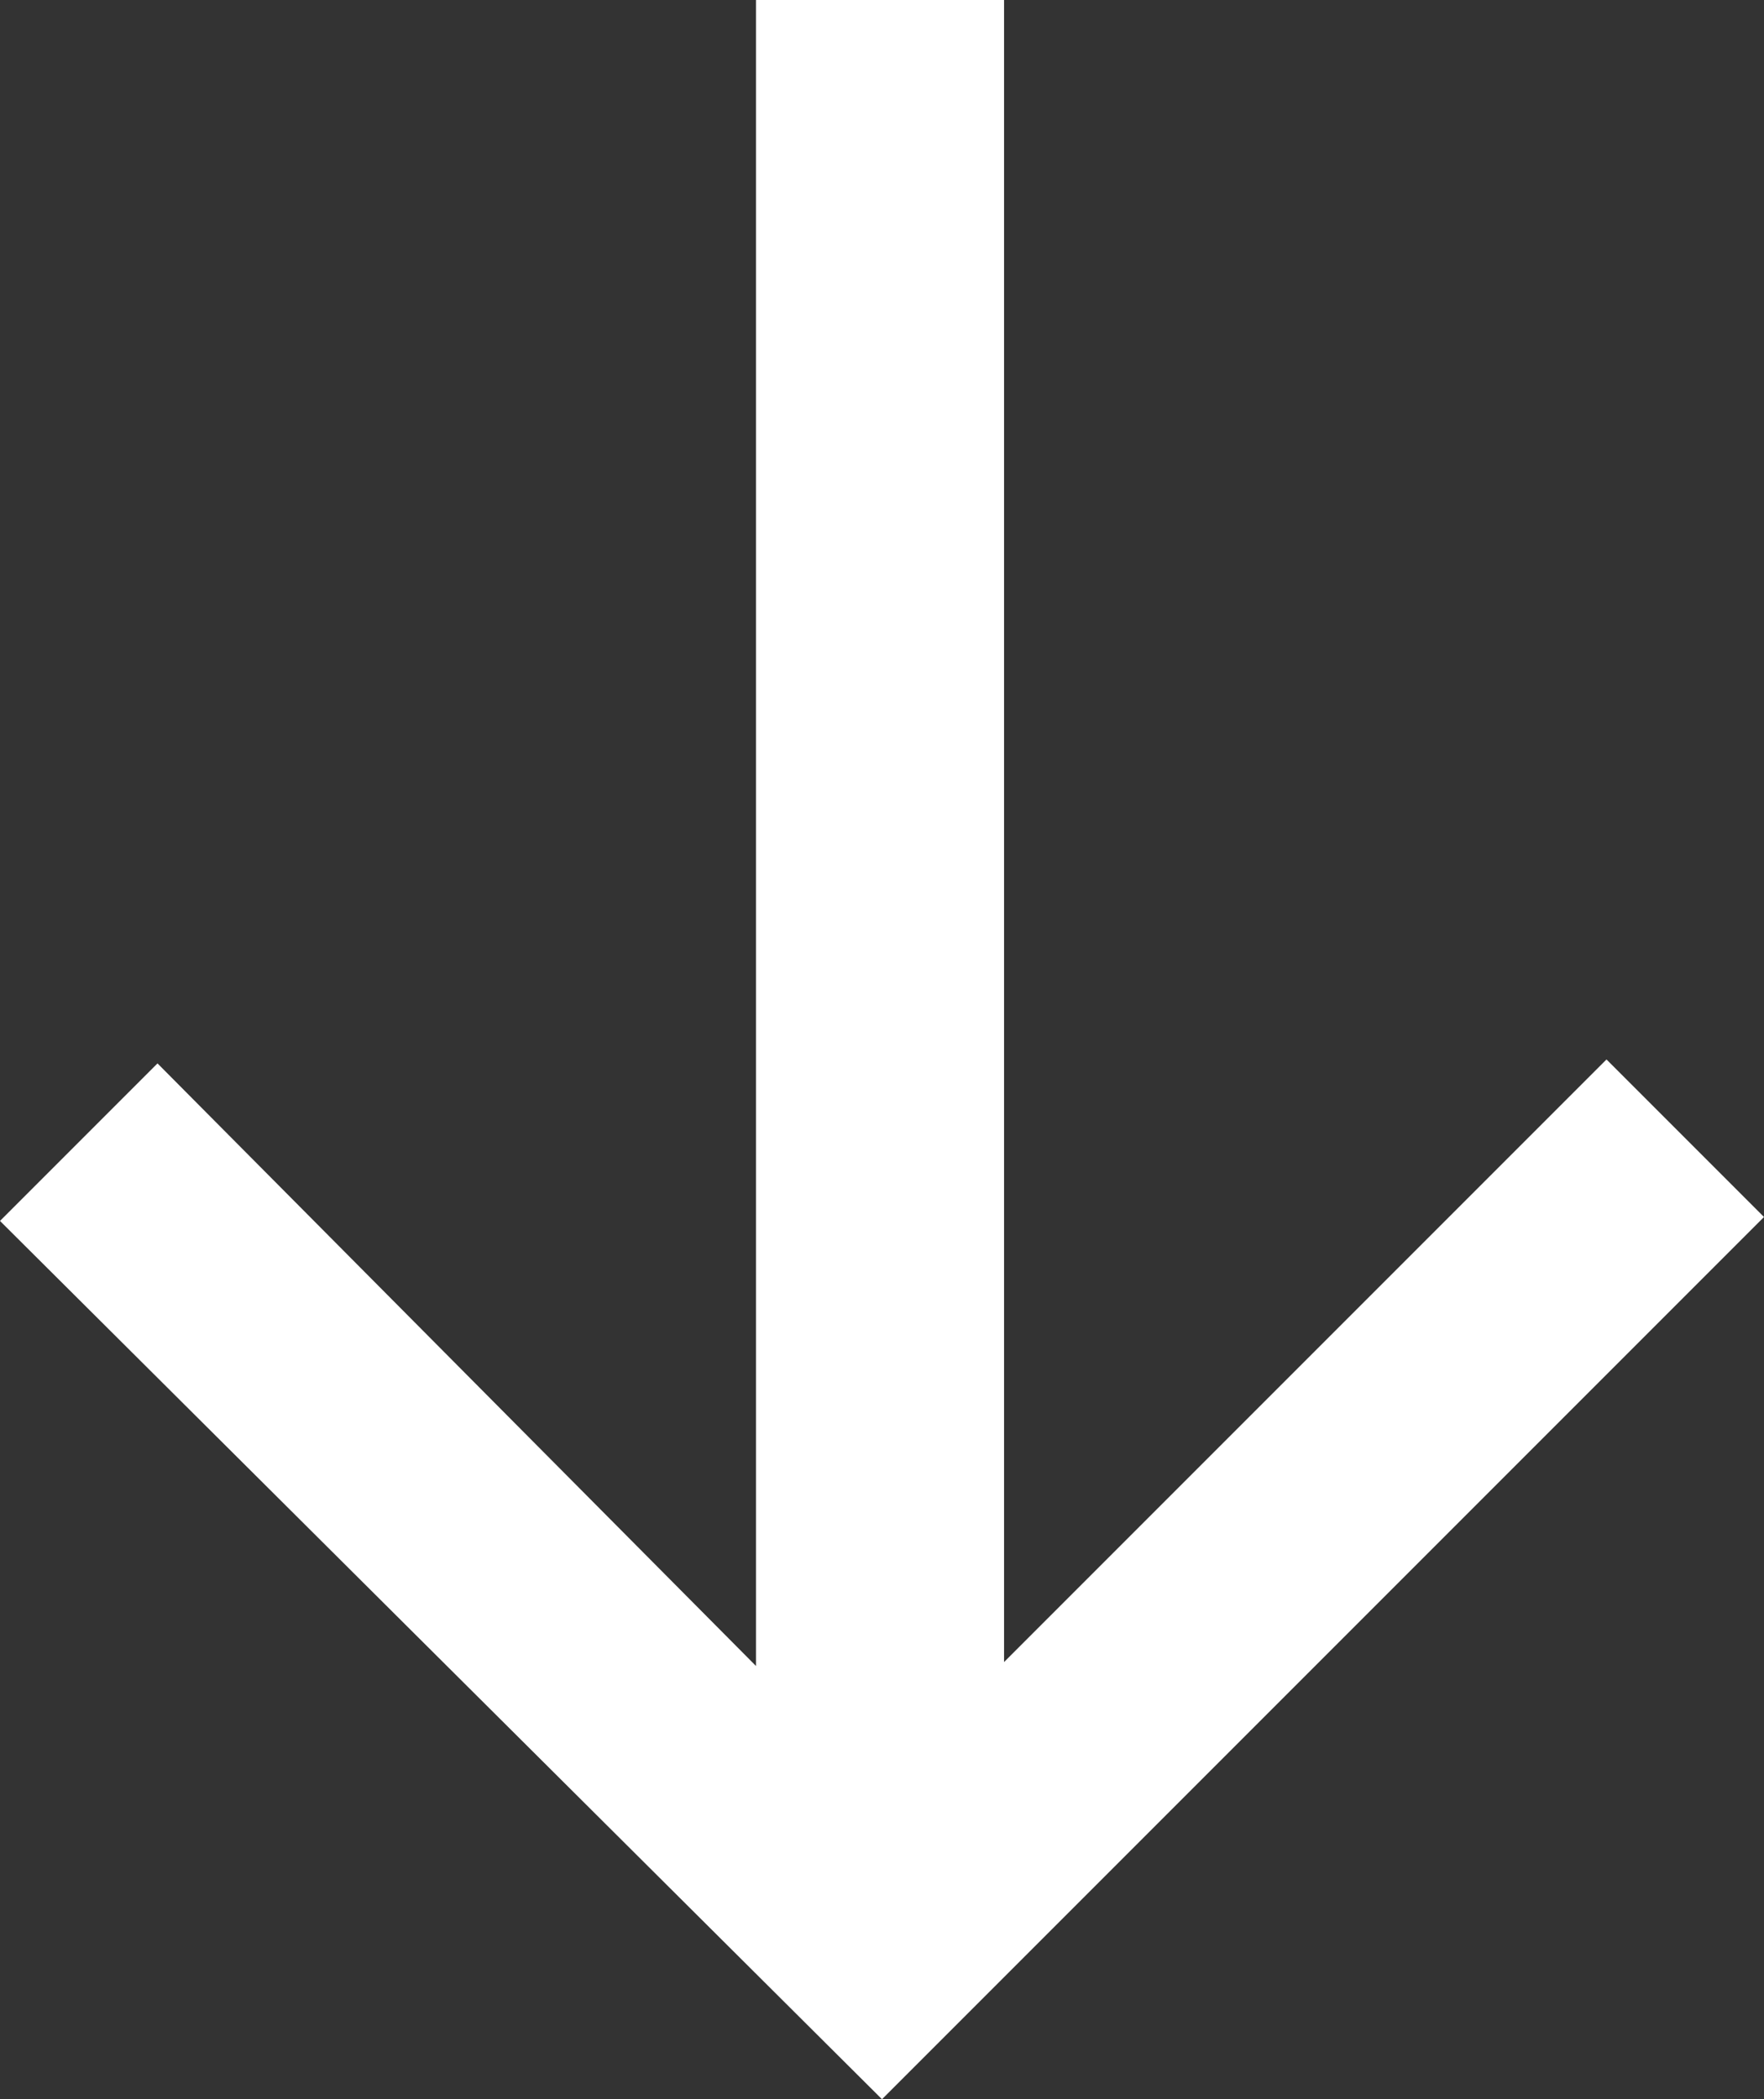
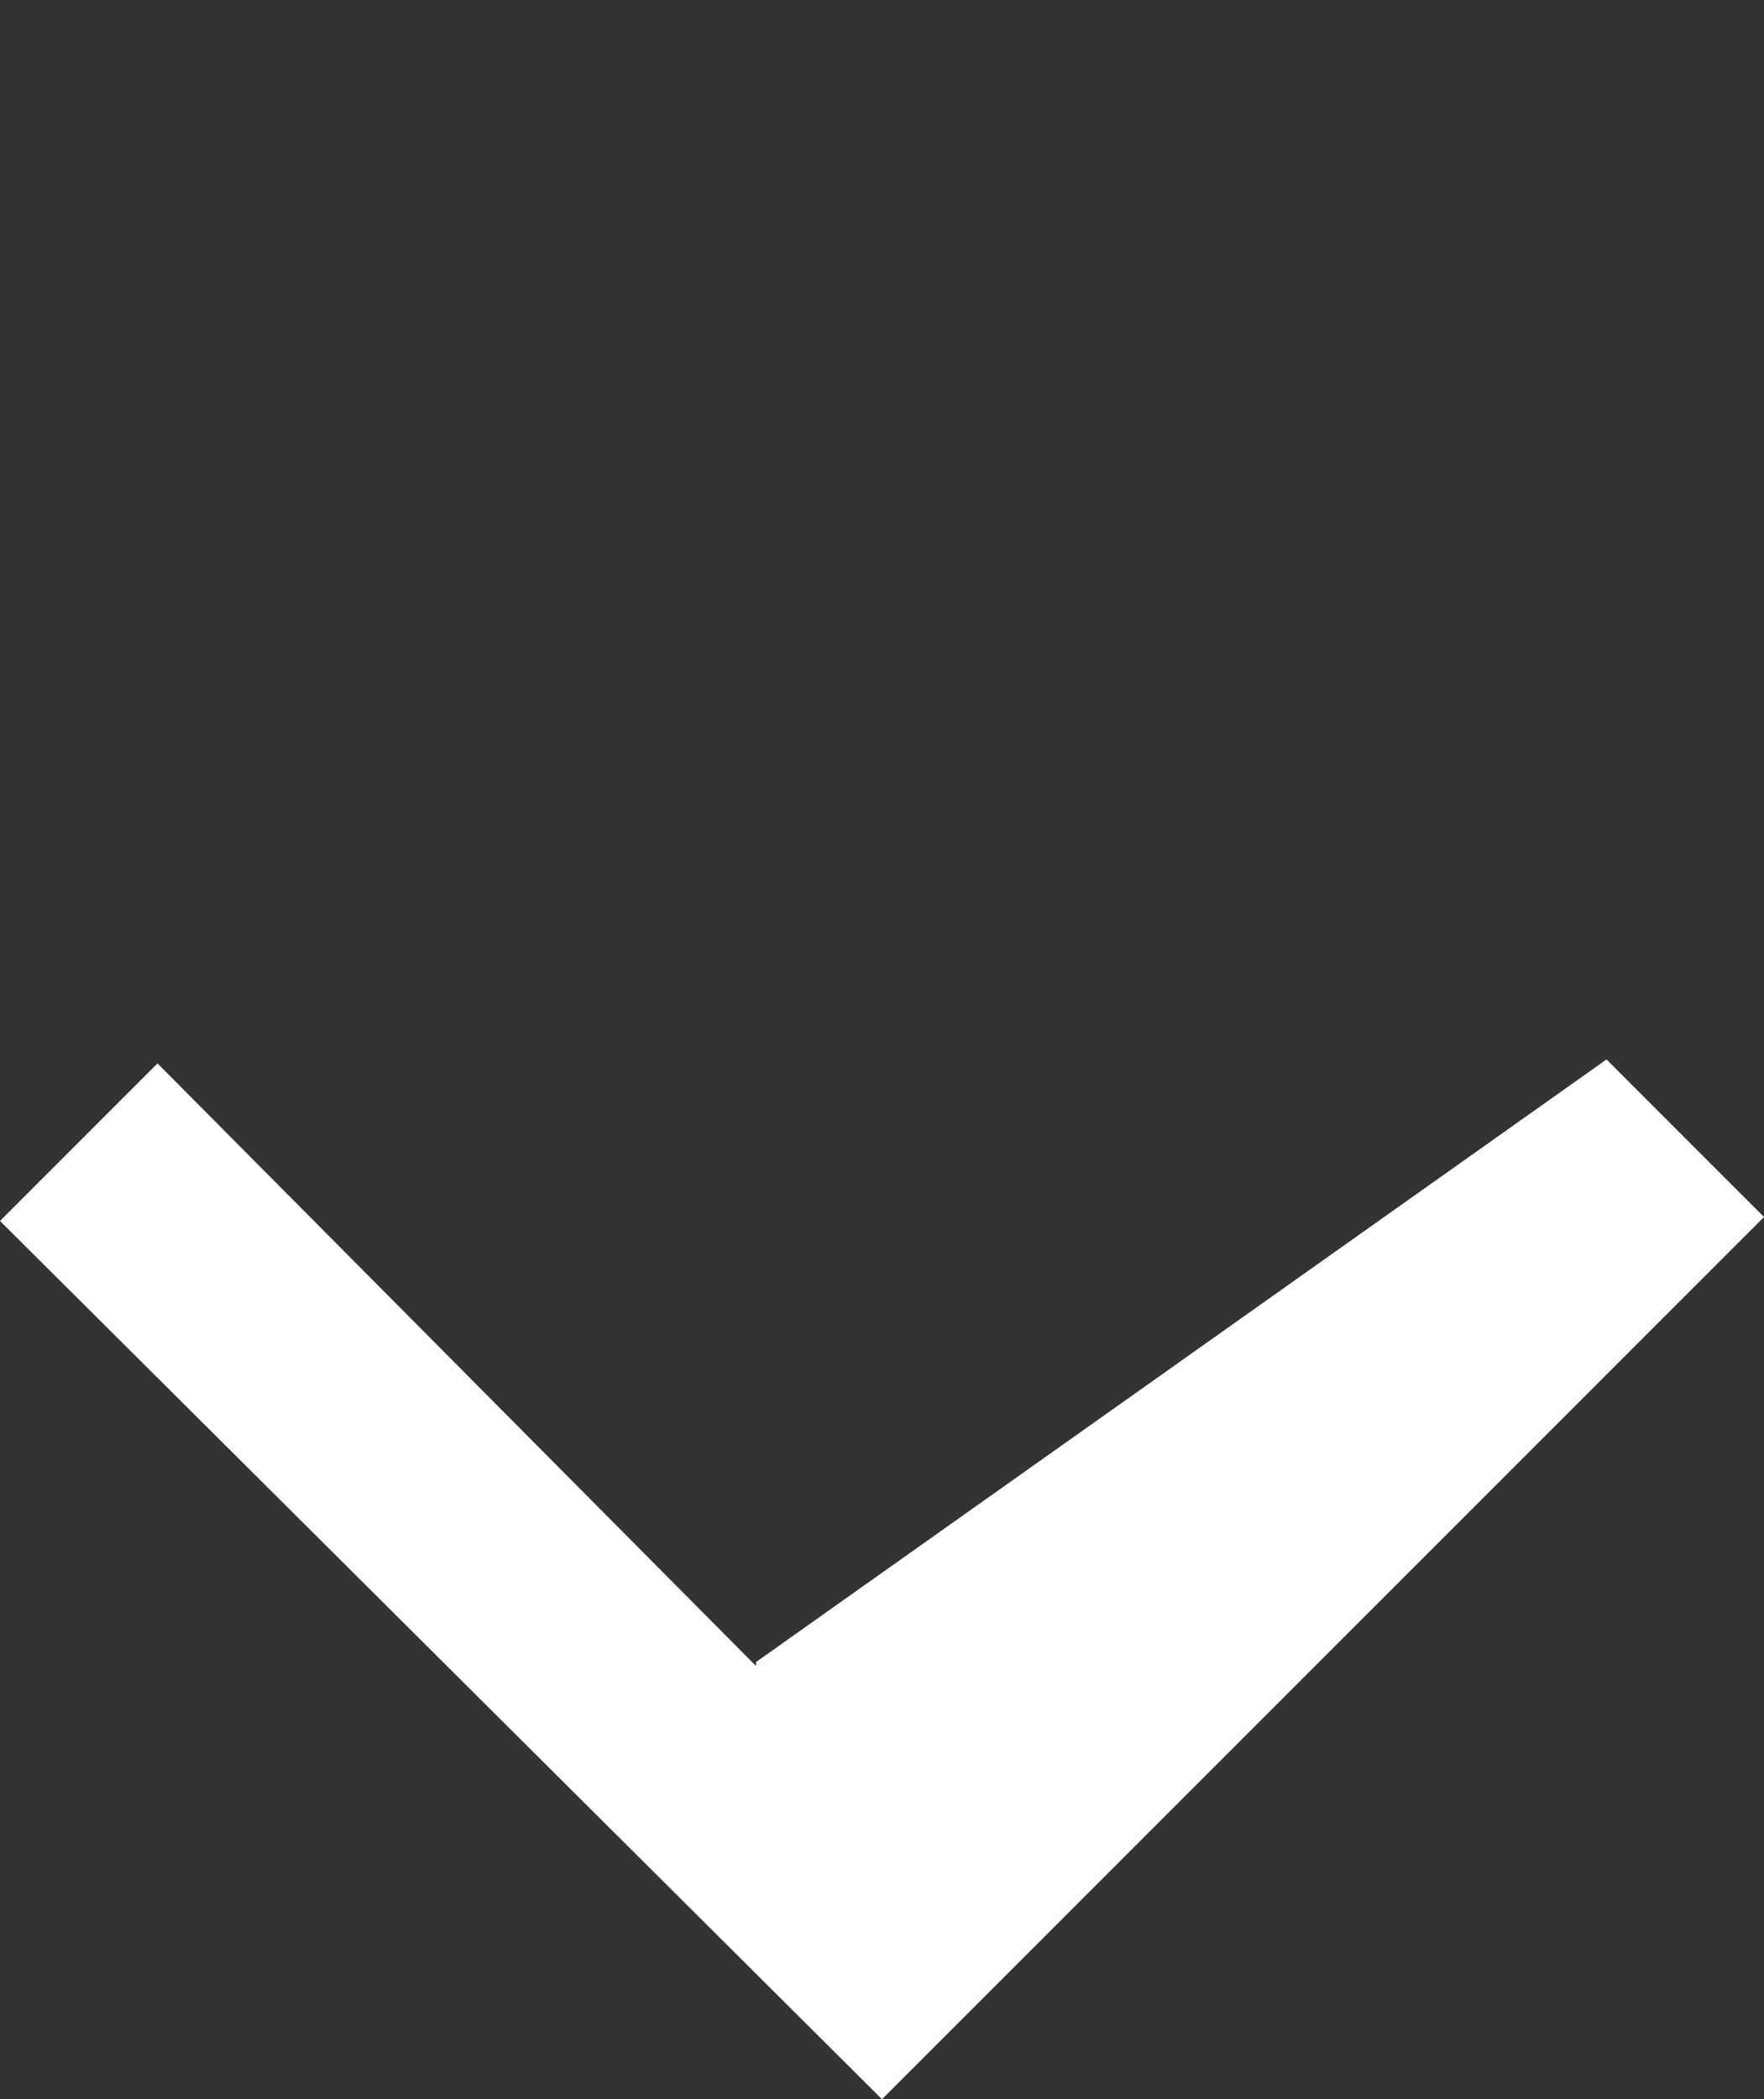
<svg xmlns="http://www.w3.org/2000/svg" version="1.1" id="Ebene_1" x="0px" y="0px" viewBox="0 0 44.8 53.3" style="enable-background:new 0 0 44.8 53.3;" xml:space="preserve">
  <rect x="0" y="0" width="44.8" height="53.3" fill="#333333" stroke="none" />
  <style type="text/css">
	.st0{fill:#FFFFFF;}
</style>
  <g id="a">
</g>
  <g id="b">
    <g id="c">
-       <path class="st0" d="M40.8,26.9l4,4L22.4,53.3L0,31l4-4l15.2,15.3V0h6.3v42.2L40.8,26.9z" />
+       <path class="st0" d="M40.8,26.9l4,4L22.4,53.3L0,31l4-4l15.2,15.3V0v42.2L40.8,26.9z" />
    </g>
  </g>
</svg>